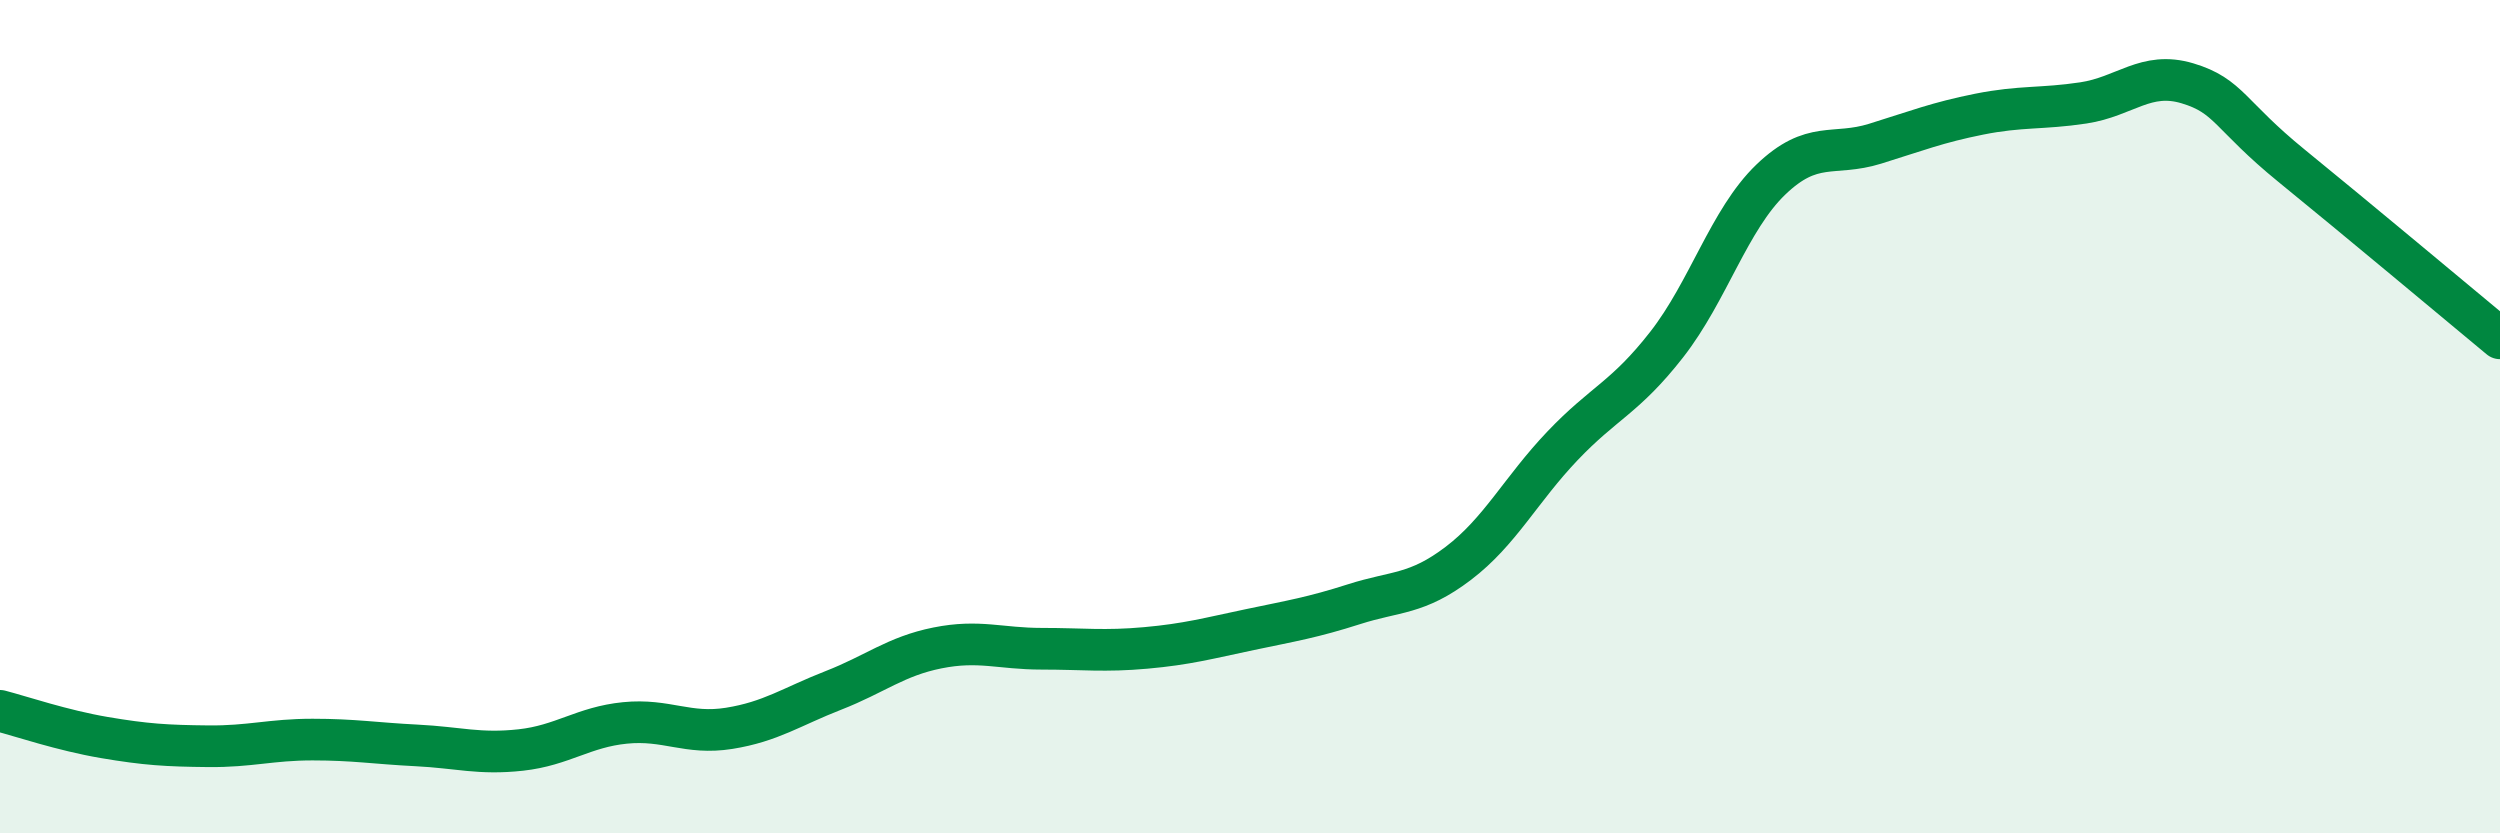
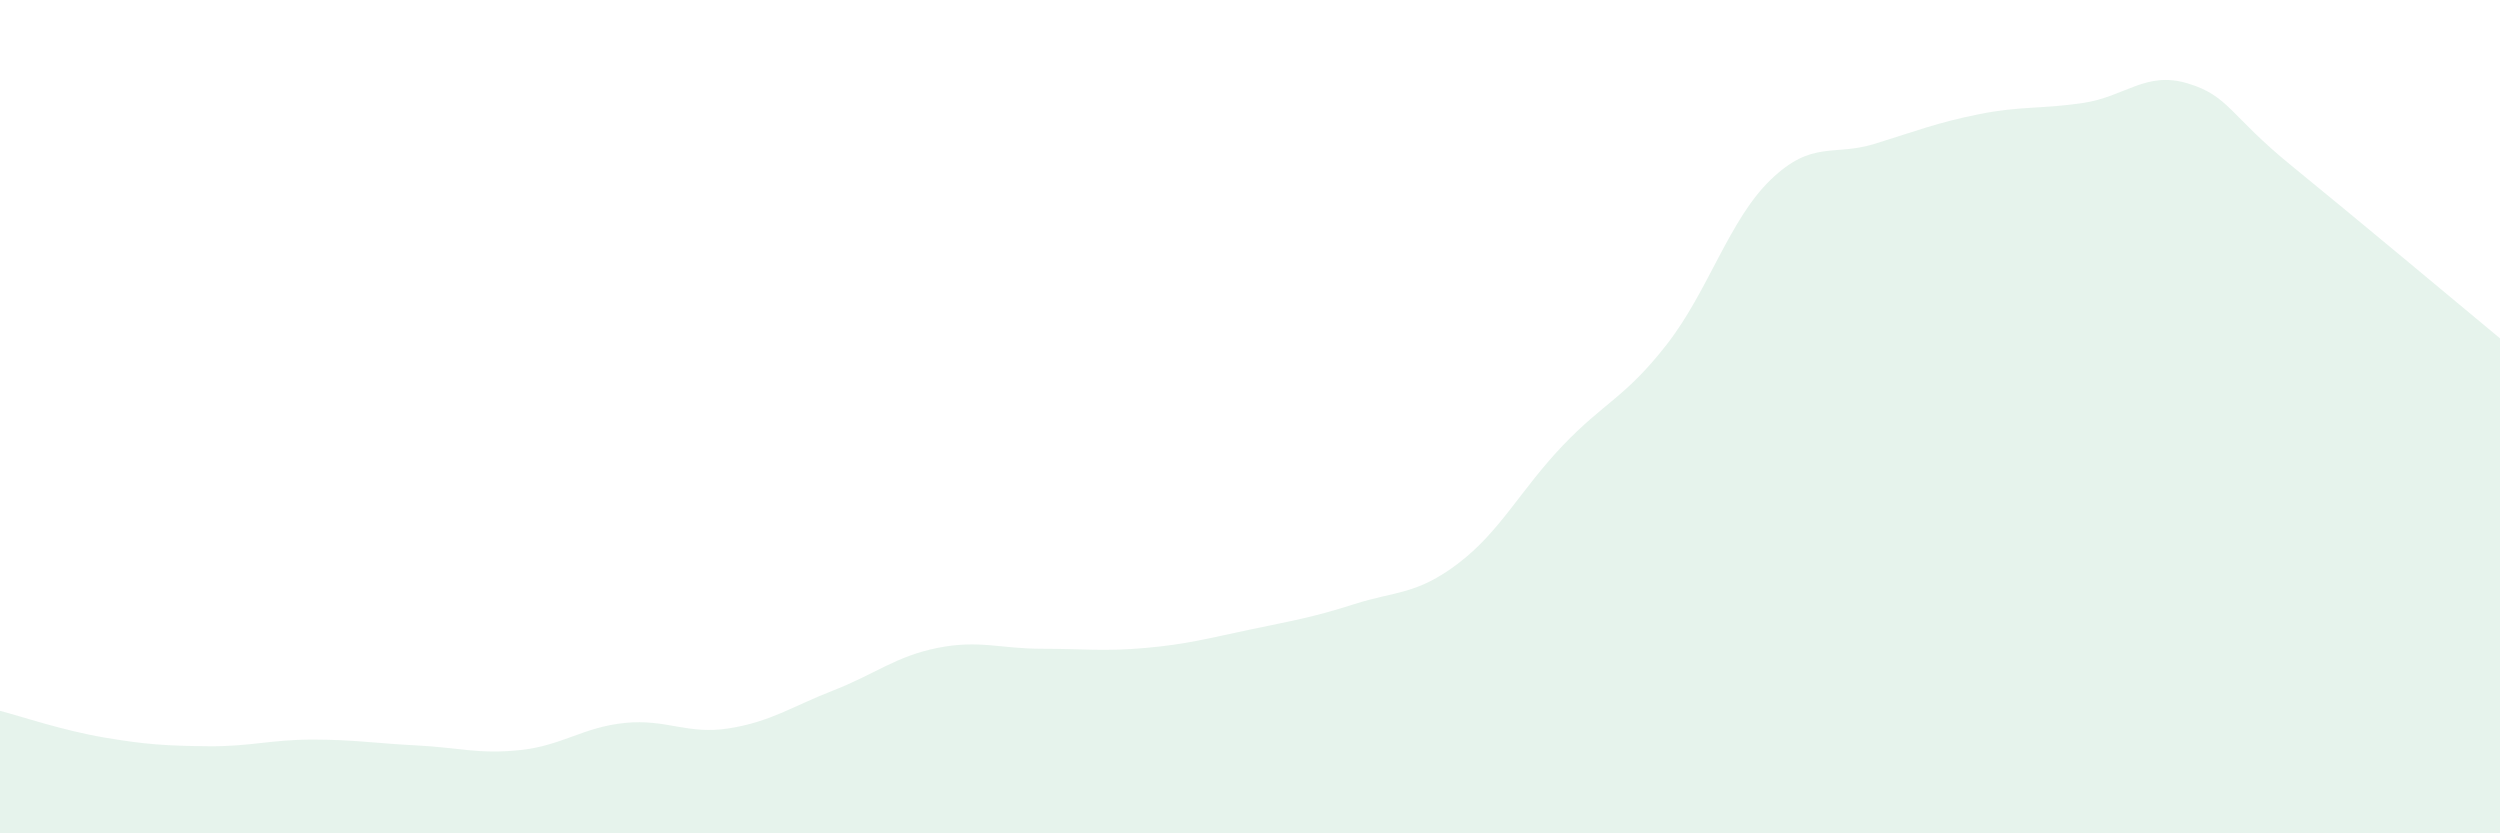
<svg xmlns="http://www.w3.org/2000/svg" width="60" height="20" viewBox="0 0 60 20">
  <path d="M 0,17.06 C 0.5,17.19 1.5,17.53 2.5,17.7 C 3.5,17.87 4,17.9 5,17.91 C 6,17.92 6.5,17.75 7.5,17.75 C 8.5,17.75 9,17.84 10,17.89 C 11,17.94 11.5,18.11 12.5,18 C 13.5,17.89 14,17.45 15,17.35 C 16,17.25 16.5,17.64 17.5,17.48 C 18.5,17.32 19,16.96 20,16.57 C 21,16.18 21.5,15.75 22.5,15.55 C 23.5,15.35 24,15.57 25,15.57 C 26,15.57 26.5,15.64 27.5,15.55 C 28.5,15.46 29,15.32 30,15.11 C 31,14.9 31.5,14.82 32.5,14.5 C 33.5,14.18 34,14.28 35,13.52 C 36,12.76 36.5,11.75 37.5,10.7 C 38.5,9.65 39,9.55 40,8.27 C 41,6.99 41.5,5.27 42.5,4.31 C 43.5,3.35 44,3.76 45,3.45 C 46,3.14 46.5,2.94 47.5,2.74 C 48.5,2.54 49,2.62 50,2.47 C 51,2.32 51.5,1.7 52.5,2 C 53.5,2.3 53.5,2.76 55,3.98 C 56.5,5.2 59,7.29 60,8.12L60 20L0 20Z" fill="#008740" opacity="0.1" stroke-linecap="round" stroke-linejoin="round" />
-   <path d="M 0,17.06 C 0.5,17.19 1.5,17.53 2.5,17.7 C 3.5,17.87 4,17.9 5,17.91 C 6,17.92 6.5,17.75 7.5,17.75 C 8.5,17.75 9,17.84 10,17.89 C 11,17.94 11.5,18.11 12.5,18 C 13.5,17.89 14,17.45 15,17.35 C 16,17.25 16.5,17.64 17.5,17.48 C 18.5,17.32 19,16.96 20,16.57 C 21,16.18 21.5,15.75 22.5,15.55 C 23.5,15.35 24,15.57 25,15.57 C 26,15.57 26.5,15.64 27.5,15.55 C 28.5,15.46 29,15.32 30,15.11 C 31,14.9 31.5,14.82 32.5,14.5 C 33.5,14.18 34,14.28 35,13.52 C 36,12.76 36.5,11.75 37.5,10.7 C 38.5,9.65 39,9.55 40,8.27 C 41,6.99 41.5,5.27 42.5,4.31 C 43.5,3.35 44,3.76 45,3.45 C 46,3.14 46.5,2.94 47.5,2.74 C 48.5,2.54 49,2.62 50,2.47 C 51,2.32 51.5,1.7 52.5,2 C 53.5,2.3 53.5,2.76 55,3.98 C 56.5,5.2 59,7.29 60,8.12" stroke="#008740" stroke-width="1" fill="none" stroke-linecap="round" stroke-linejoin="round" />
</svg>